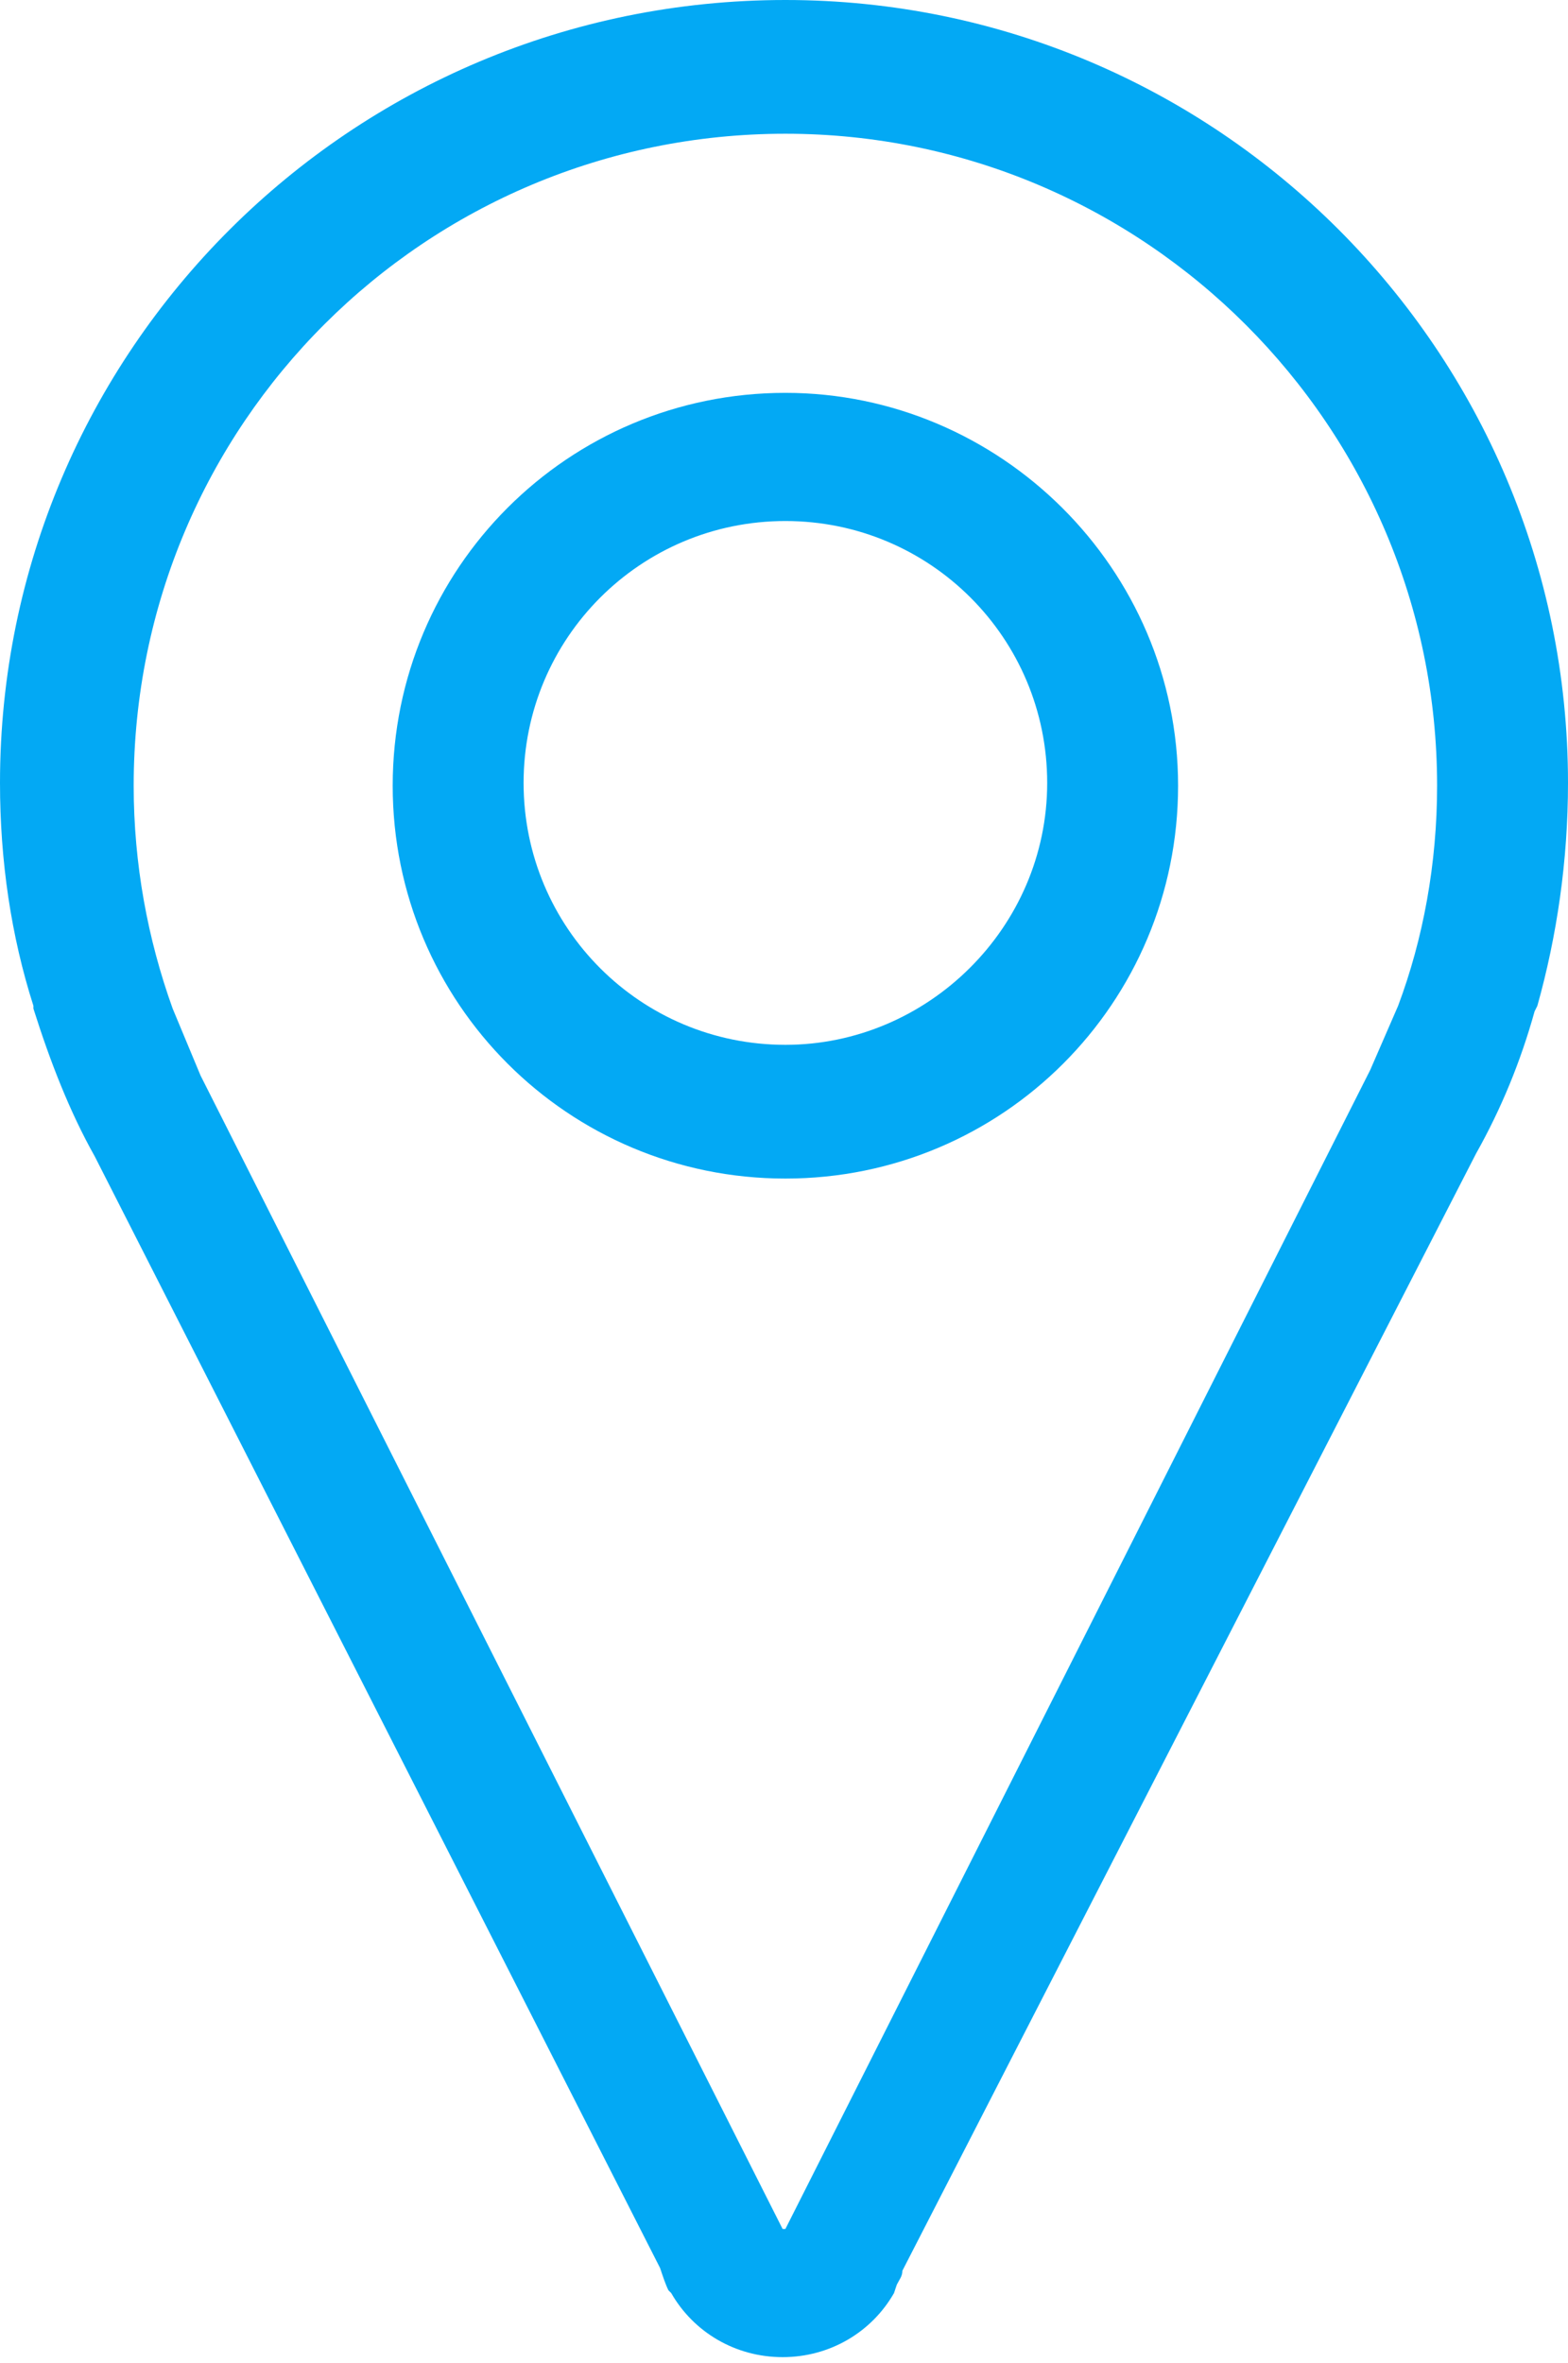
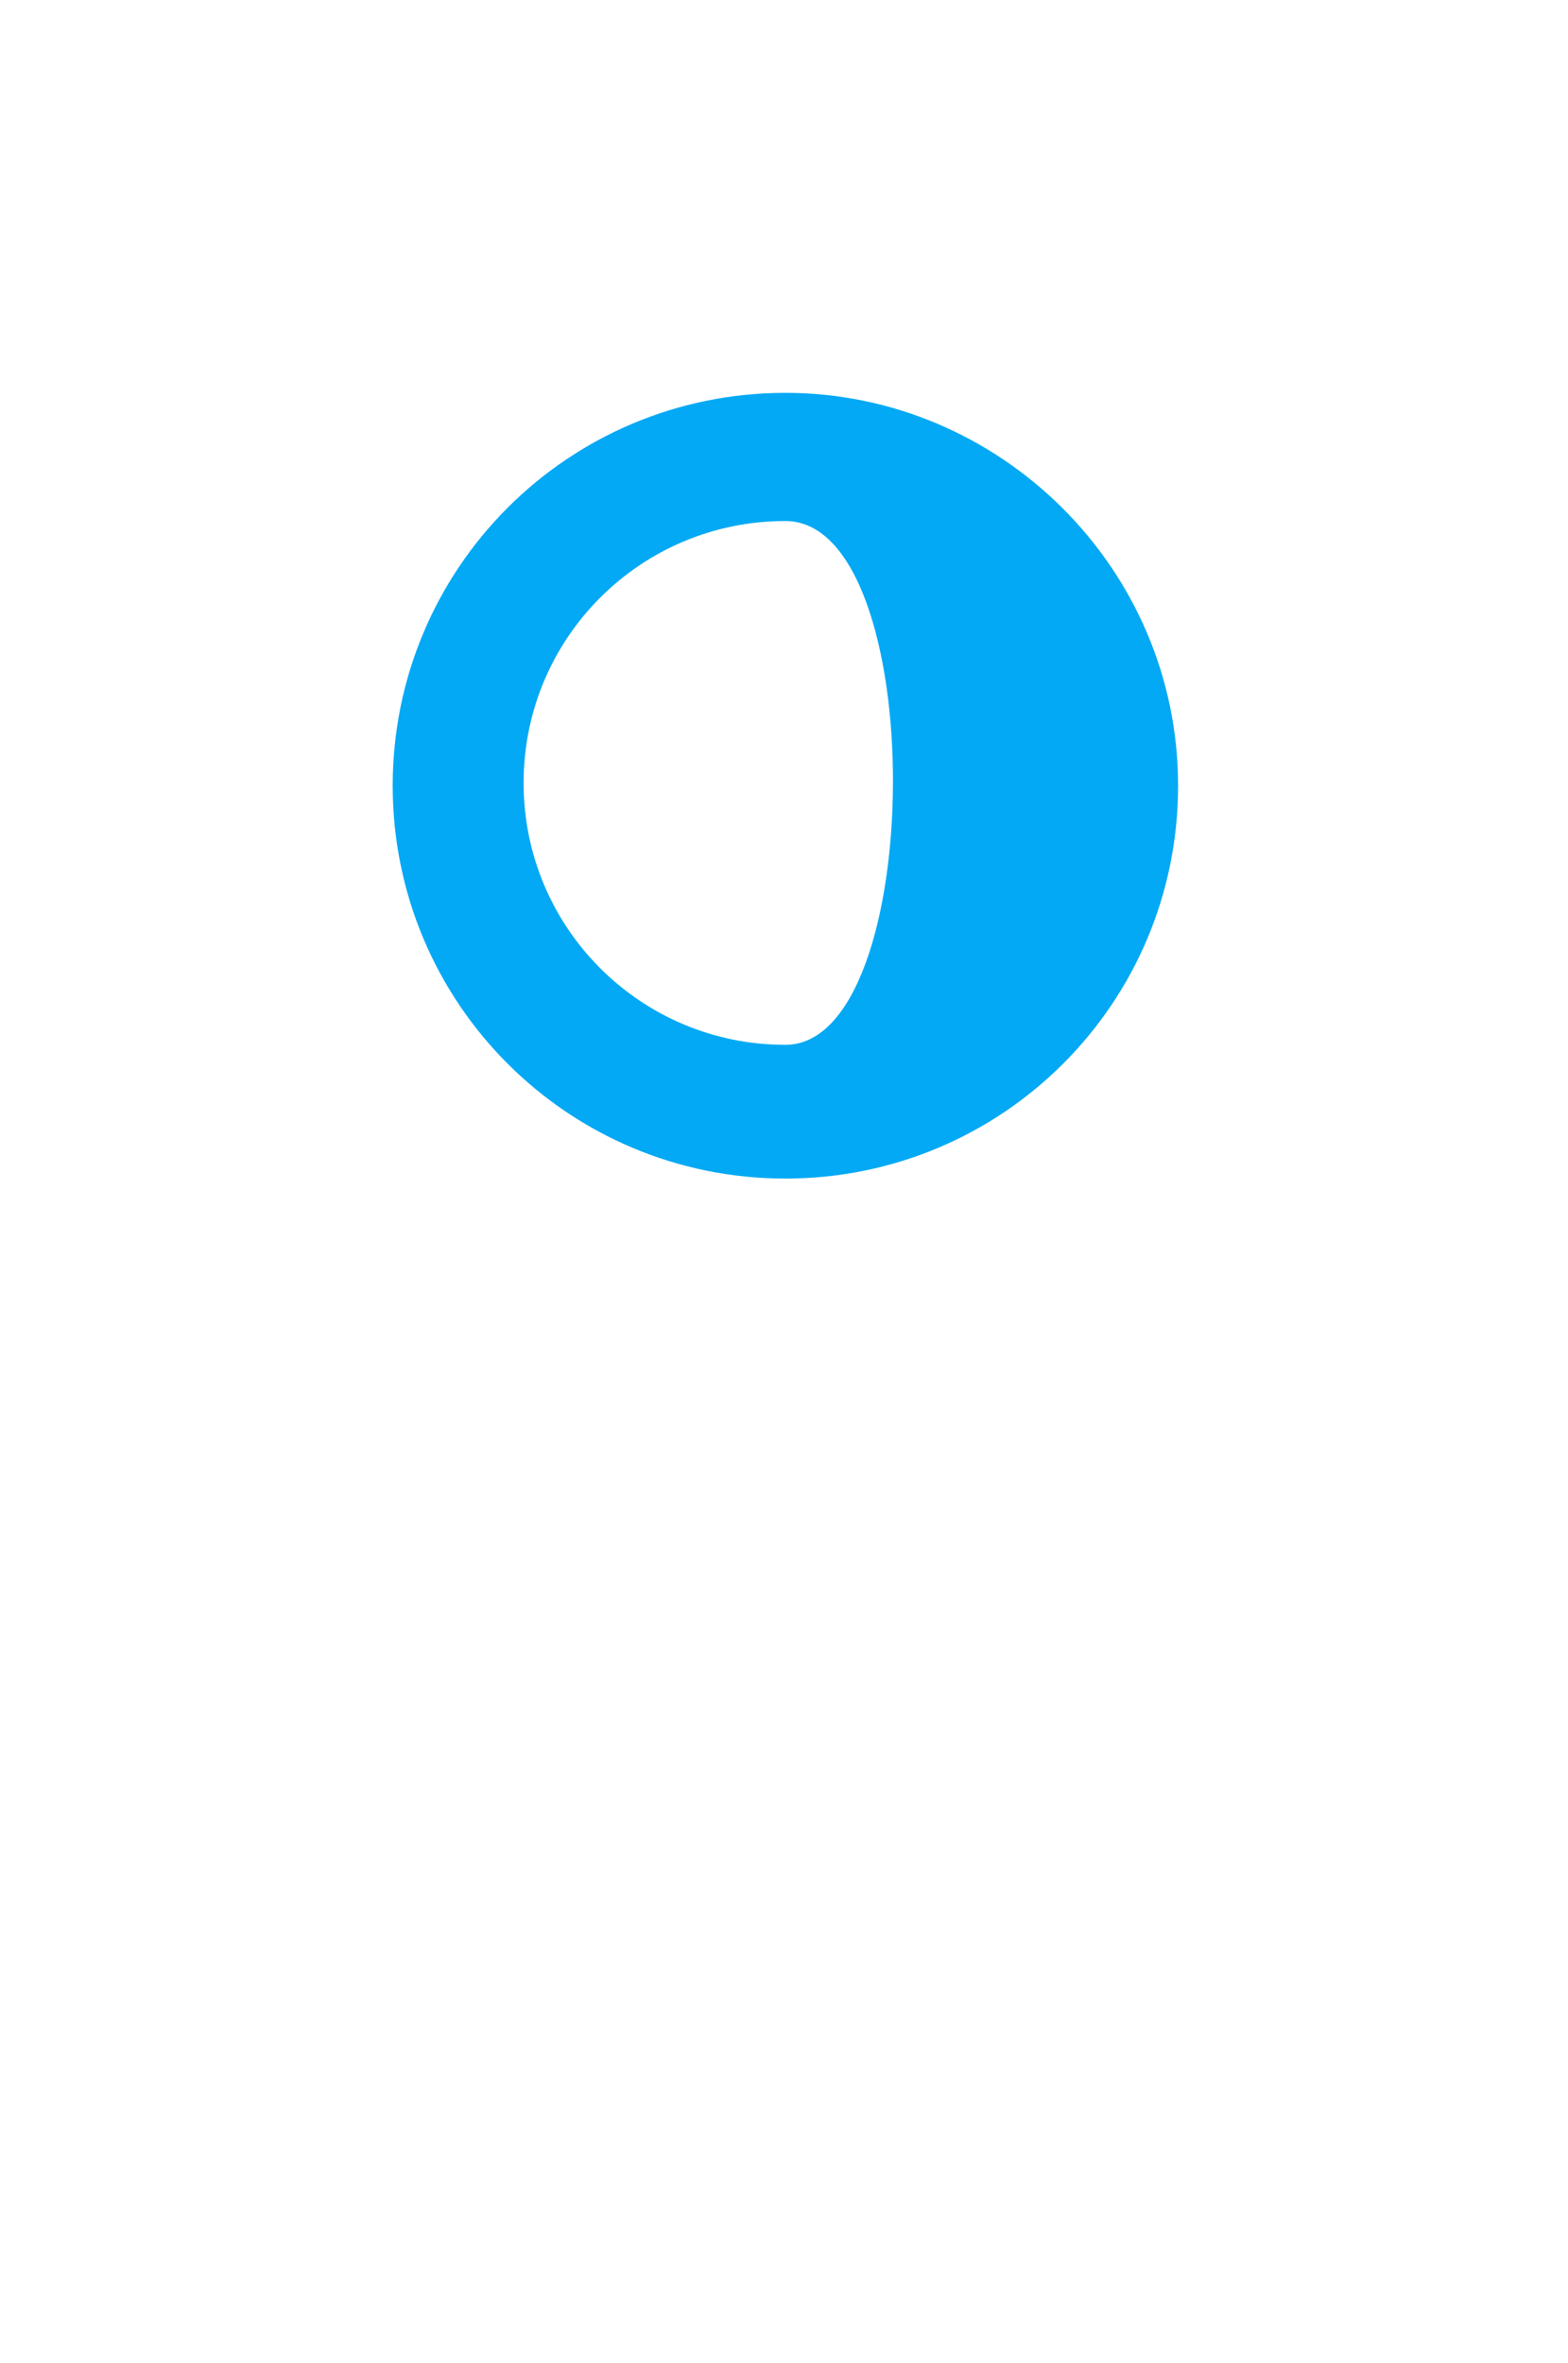
<svg xmlns="http://www.w3.org/2000/svg" version="1.1" id="Layer_1" x="0px" y="0px" viewBox="0 0 56.3 84.8" style="enable-background:new 0 0 56.3 84.8;" xml:space="preserve">
  <style type="text/css">
	.st0{fill:#03A9F4;}
</style>
  <g>
-     <path class="st0" d="M56.3,28.1C56.3,12.6,43.7,0,28.2,0l0,0C12.6,0,0,12.6,0,28.1c0,2.8,0.4,5.5,1.2,8h0l0,0.1   c0.6,1.9,1.3,3.7,2.2,5.3l20.3,39.9c0.1,0.3,0.2,0.6,0.3,0.8l0.1,0.1h0c0.8,1.4,2.3,2.3,4,2.3s3.2-0.9,4-2.3h0l0.1-0.3   c0.1-0.2,0.2-0.3,0.2-0.5L53,41.4c0.9-1.6,1.6-3.3,2.1-5.1l0.1-0.2h0C55.9,33.6,56.3,30.9,56.3,28.1z M50.2,36.1L50.2,36.1l-1,2.3   l-21,41.6h-0.1L7.2,38.6c0,0,0,0,0,0l-1-2.4h0c-0.9-2.5-1.4-5.2-1.4-8c0-13,10.5-23.4,23.4-23.4s23.4,10.5,23.4,23.4   C51.6,31,51.1,33.7,50.2,36.1z" />
-     <path class="st0" d="M28.2,14.1c-7.8,0-14.1,6.3-14.1,14.1s6.3,14.1,14.1,14.1s14.1-6.3,14.1-14.1S35.9,14.1,28.2,14.1z M28.2,37.5   c-5.2,0-9.4-4.2-9.4-9.4s4.2-9.4,9.4-9.4s9.4,4.2,9.4,9.4S33.3,37.5,28.2,37.5z" />
+     <path class="st0" d="M28.2,14.1c-7.8,0-14.1,6.3-14.1,14.1s6.3,14.1,14.1,14.1s14.1-6.3,14.1-14.1S35.9,14.1,28.2,14.1z M28.2,37.5   c-5.2,0-9.4-4.2-9.4-9.4s4.2-9.4,9.4-9.4S33.3,37.5,28.2,37.5z" />
  </g>
</svg>